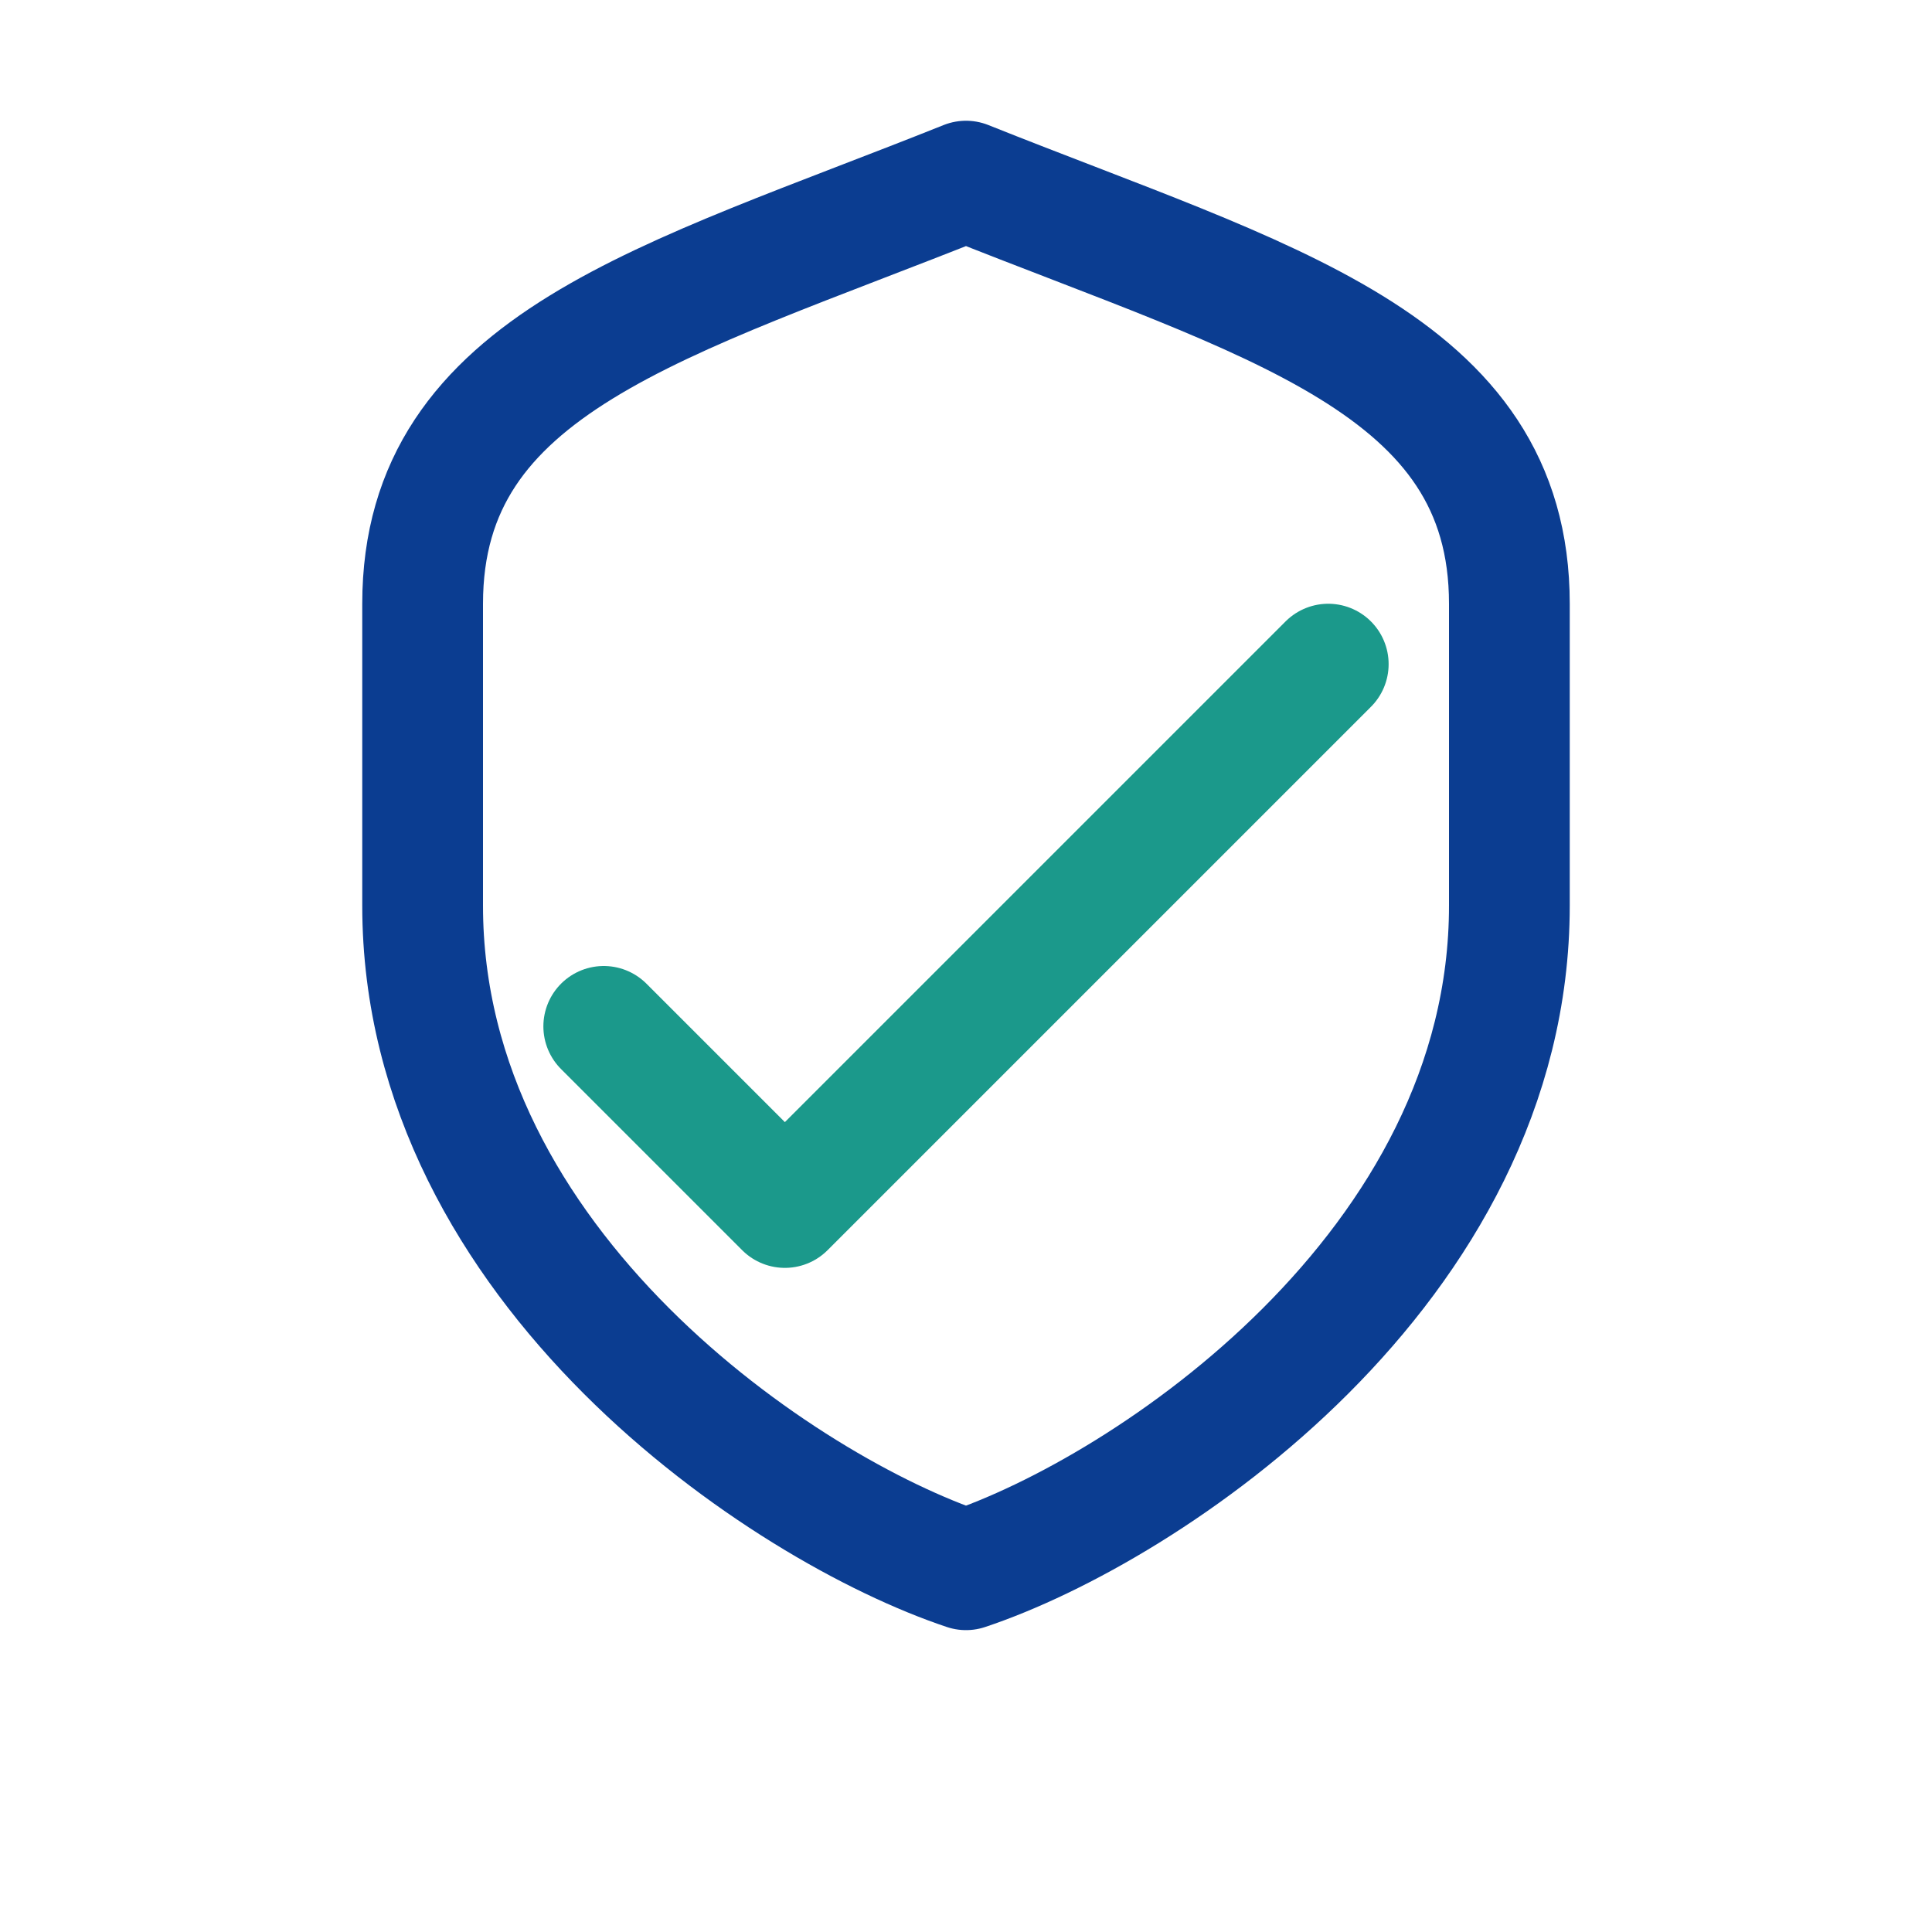
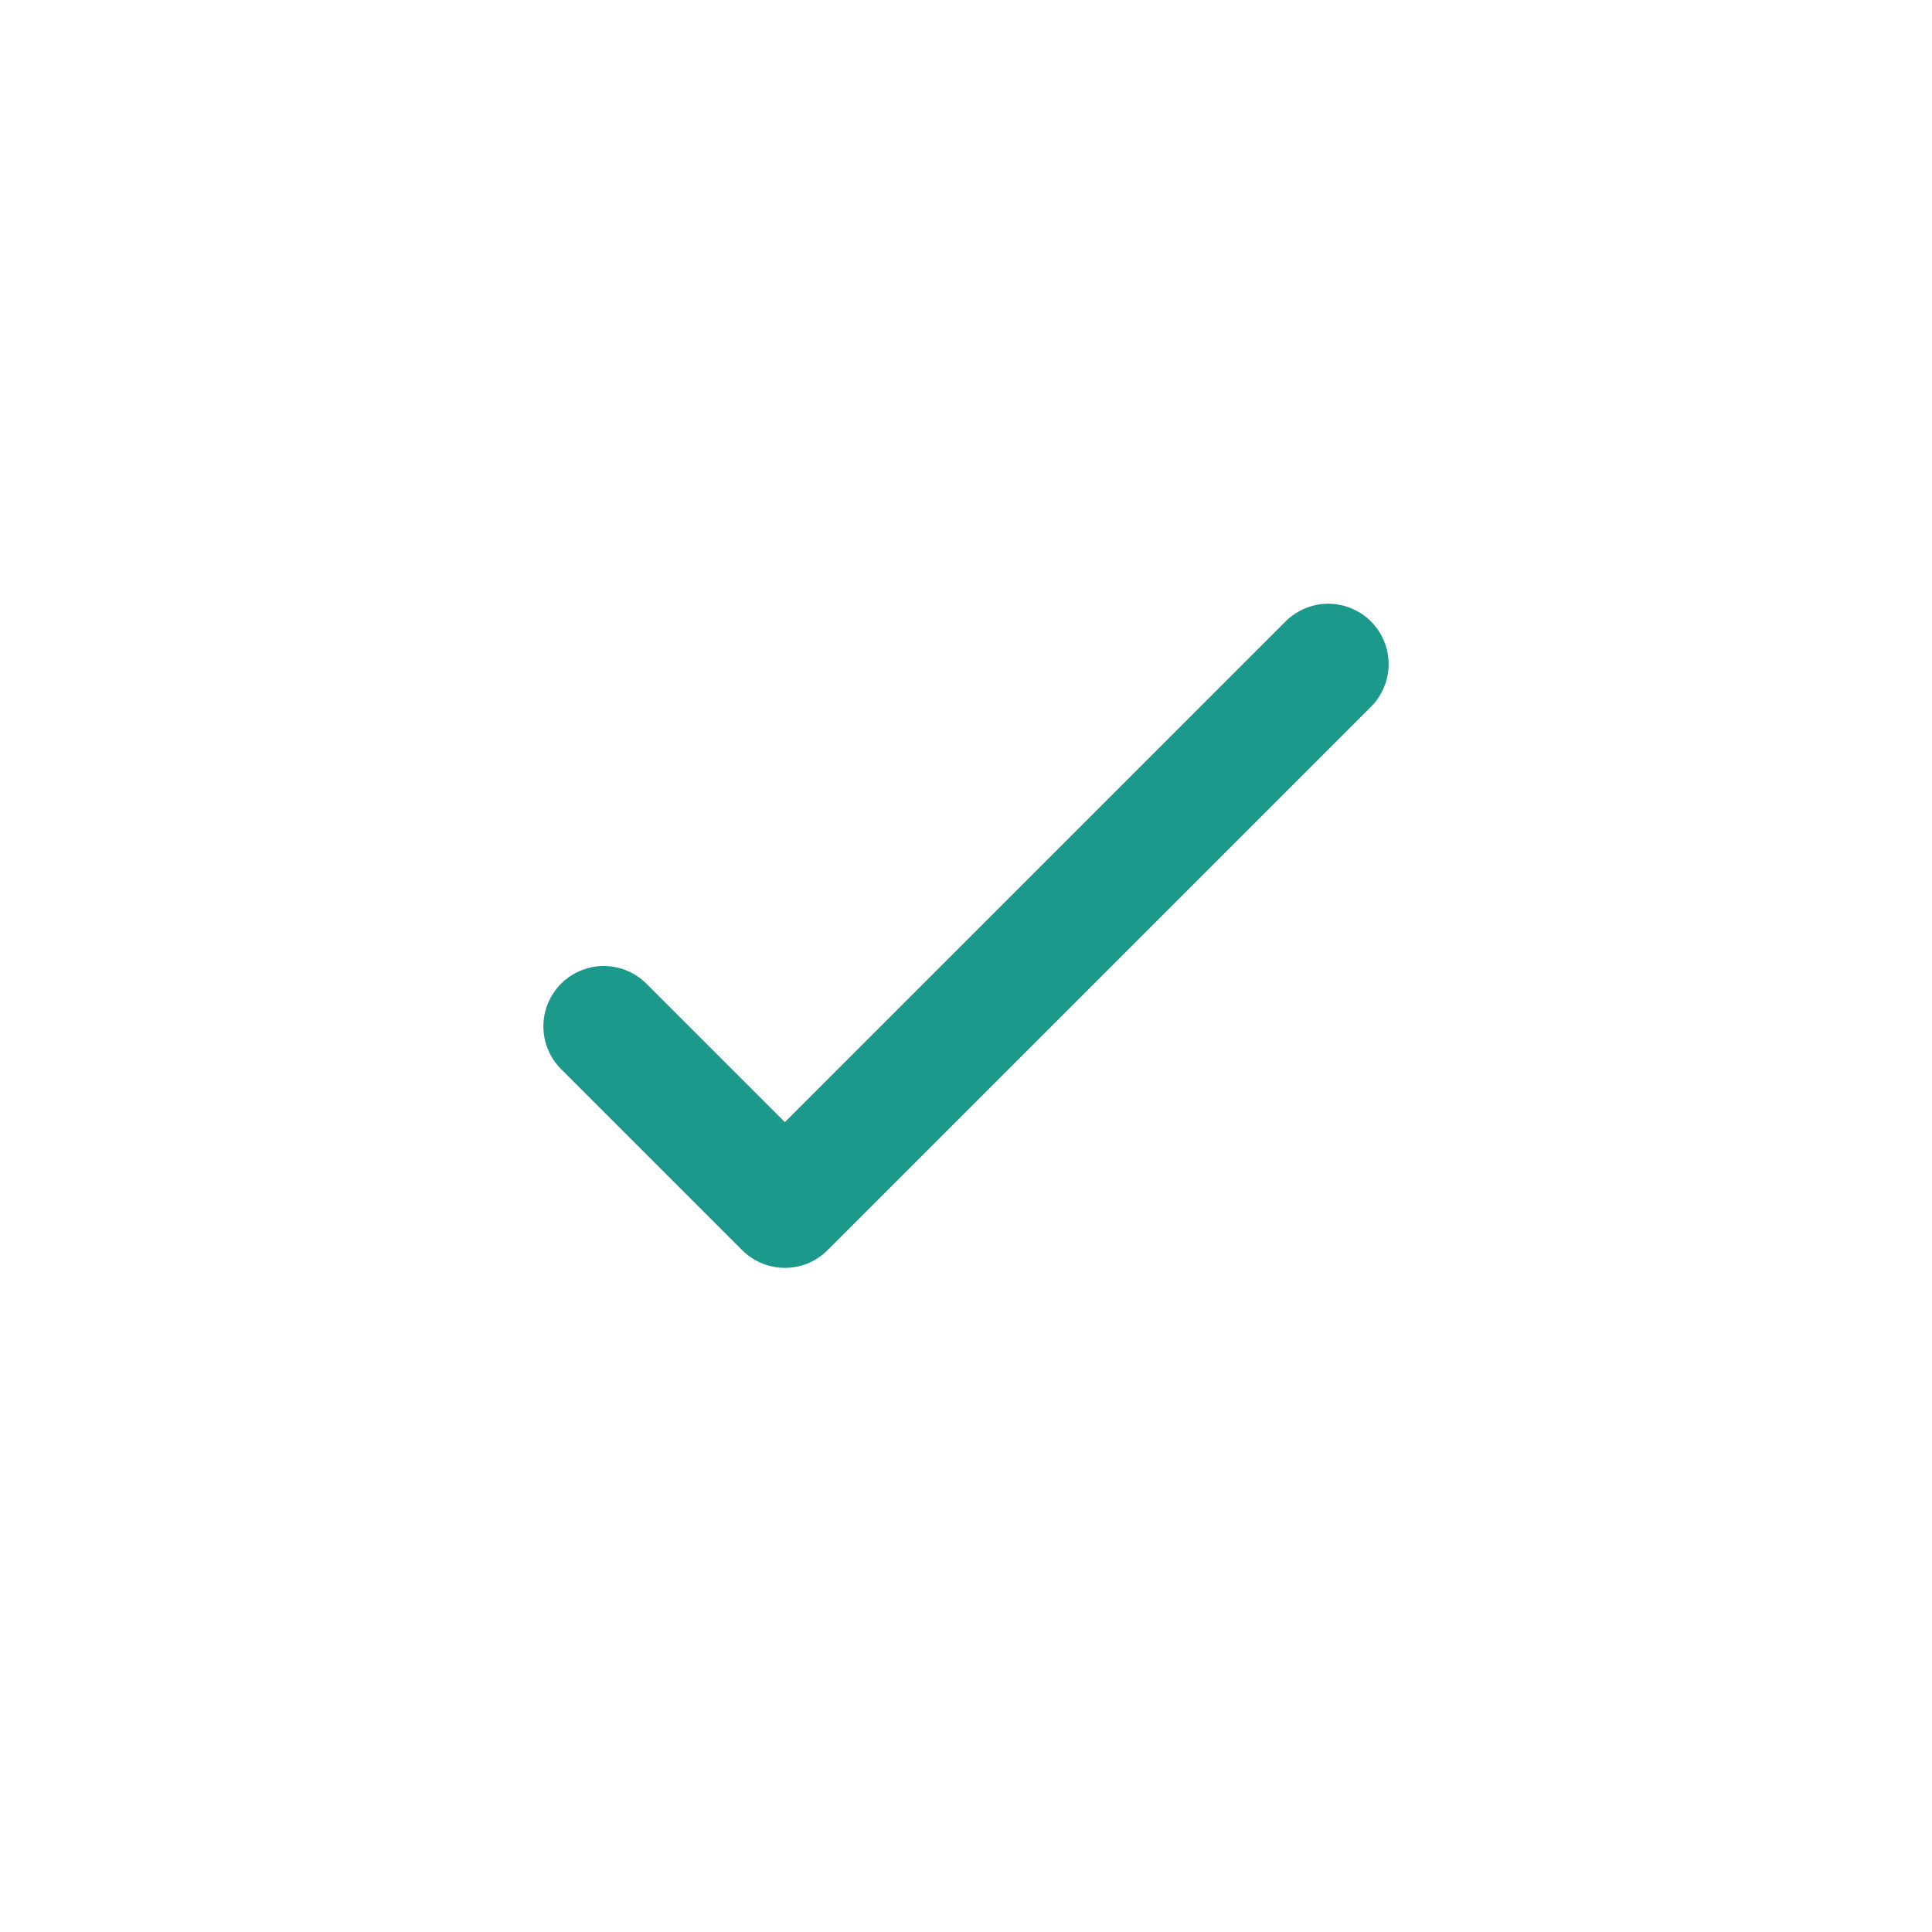
<svg xmlns="http://www.w3.org/2000/svg" width="32" height="32" viewBox="0 0 32 32">
  <g fill="none" stroke-linecap="round" stroke-linejoin="round">
-     <path d="M16 3c-5 2-9 3-9 7v5c0 6 6 10 9 11 3-1 9-5 9-11v-5c0-4-4-5-9-7z" stroke="#0B3D91" stroke-width="2" />
    <path d="M10 17l3 3 9-9" stroke="#1B998B" stroke-width="2" />
  </g>
</svg>